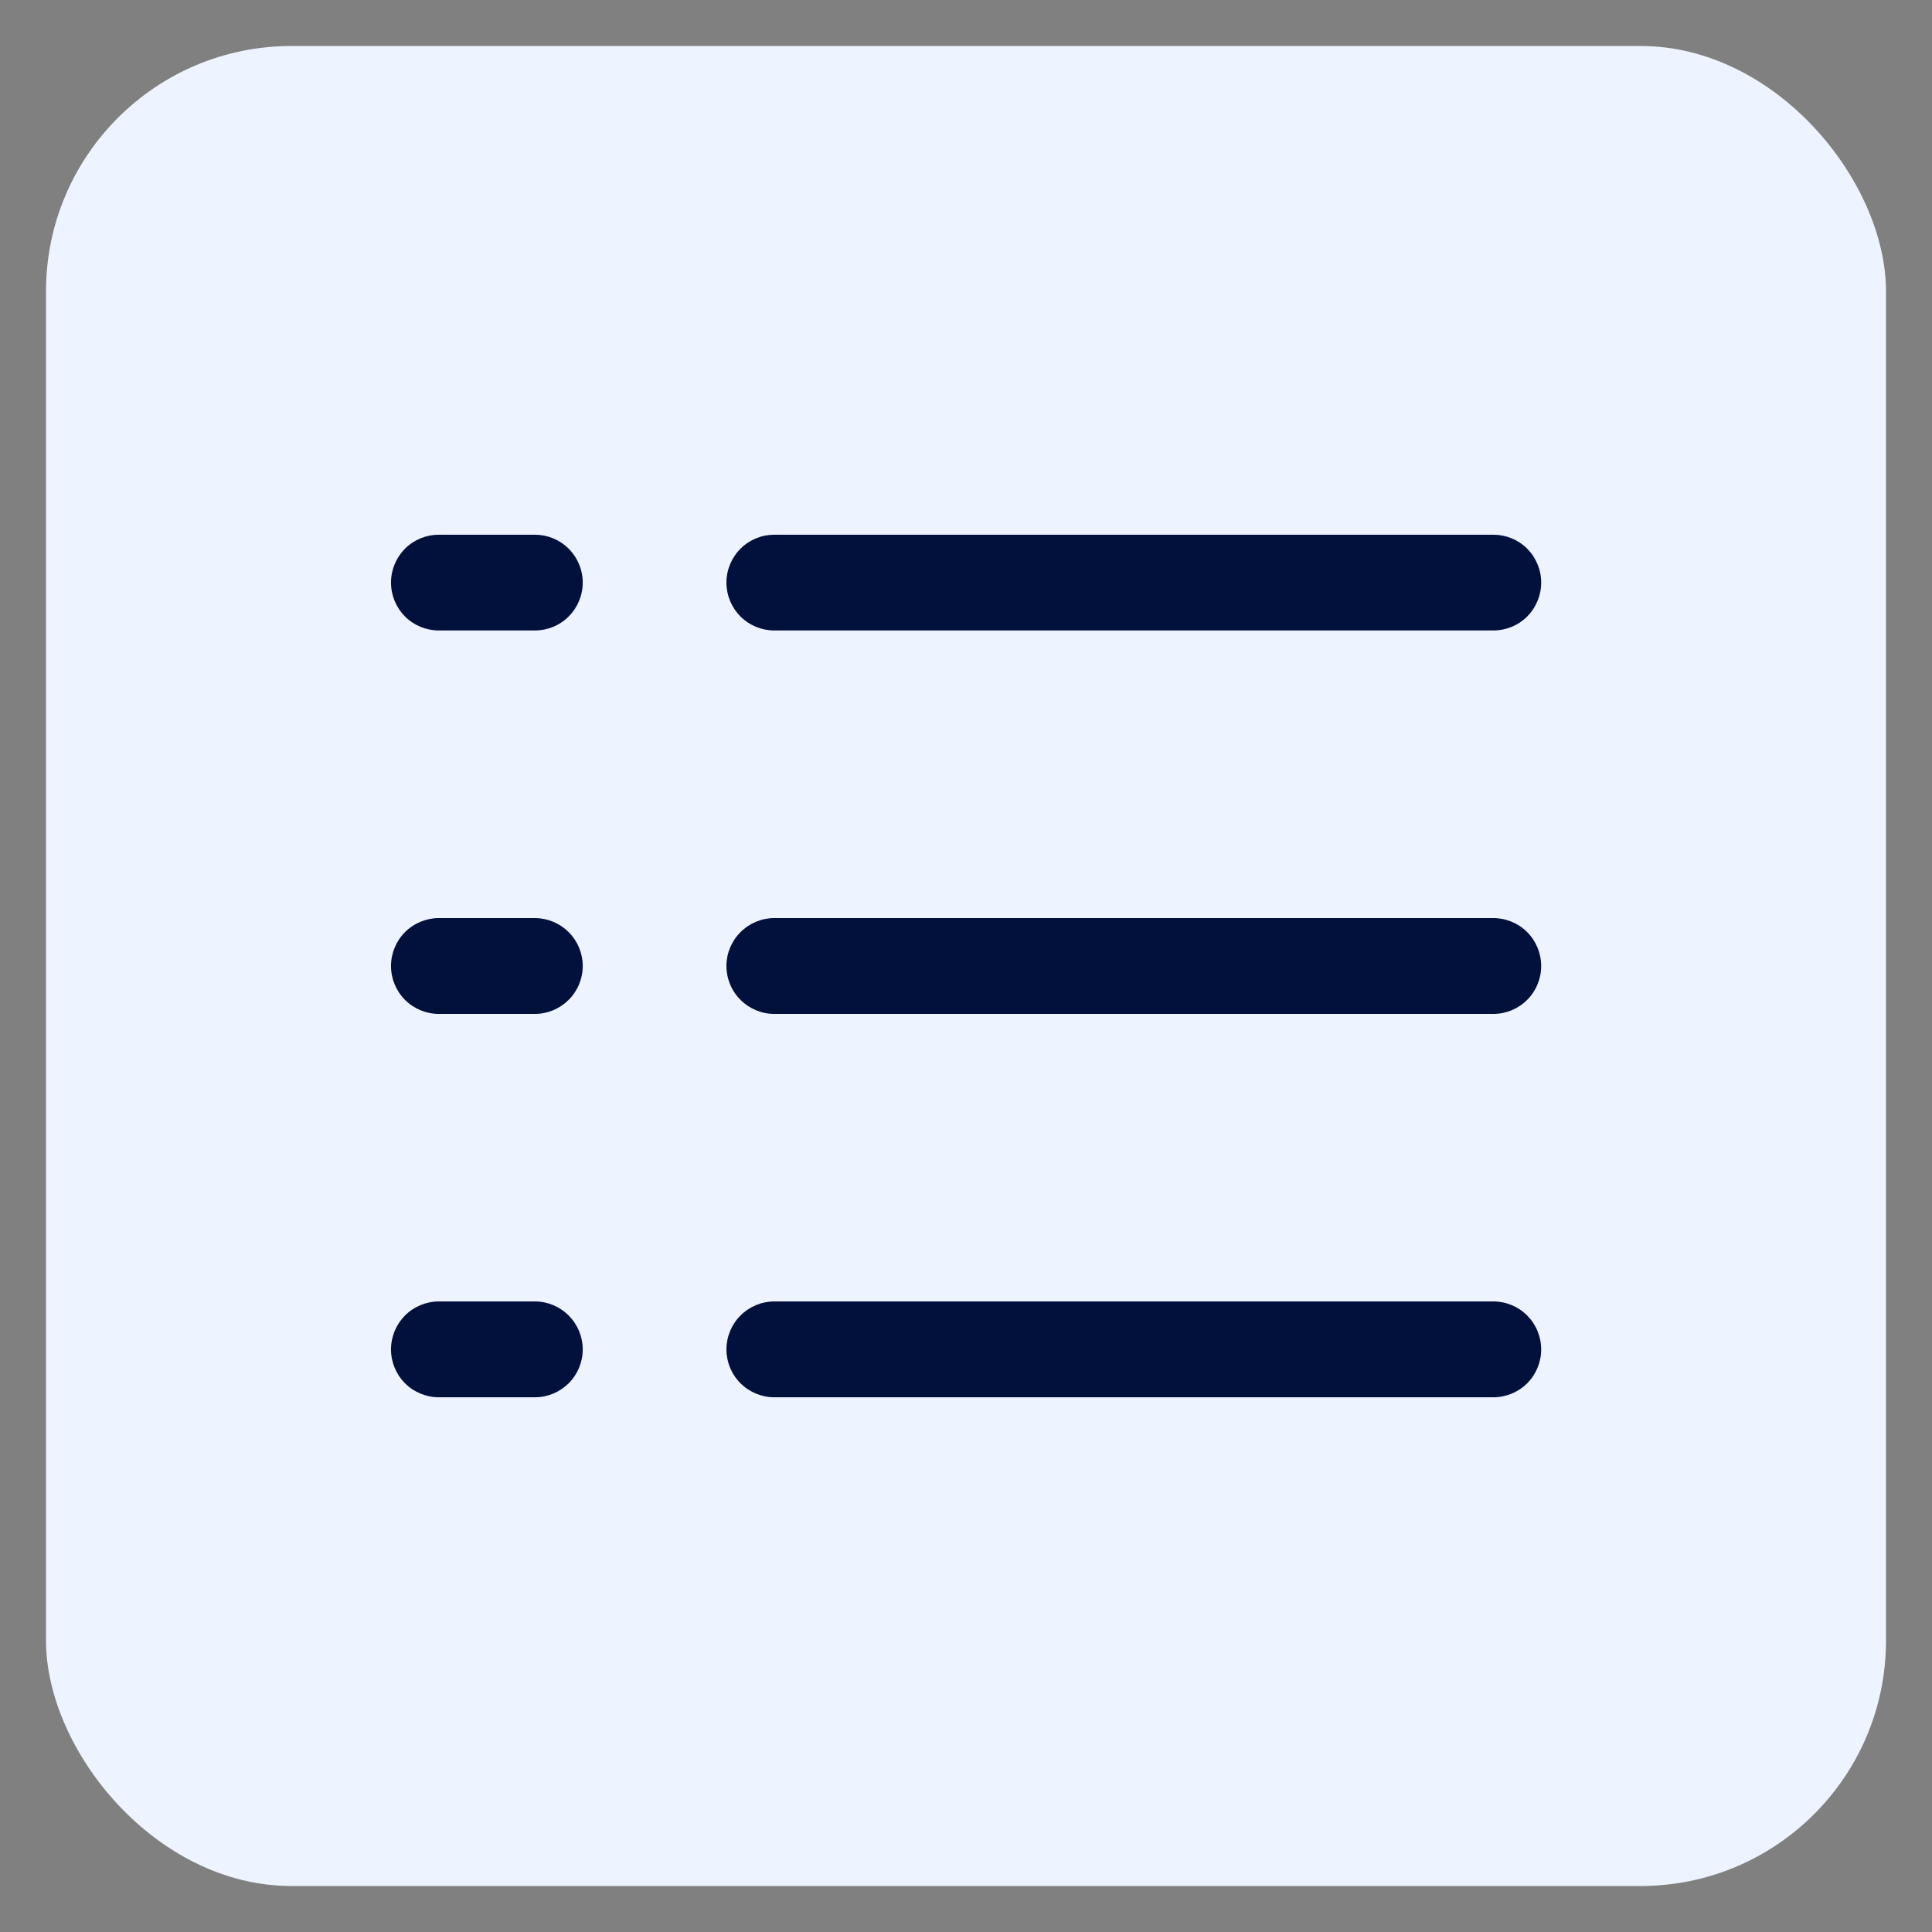
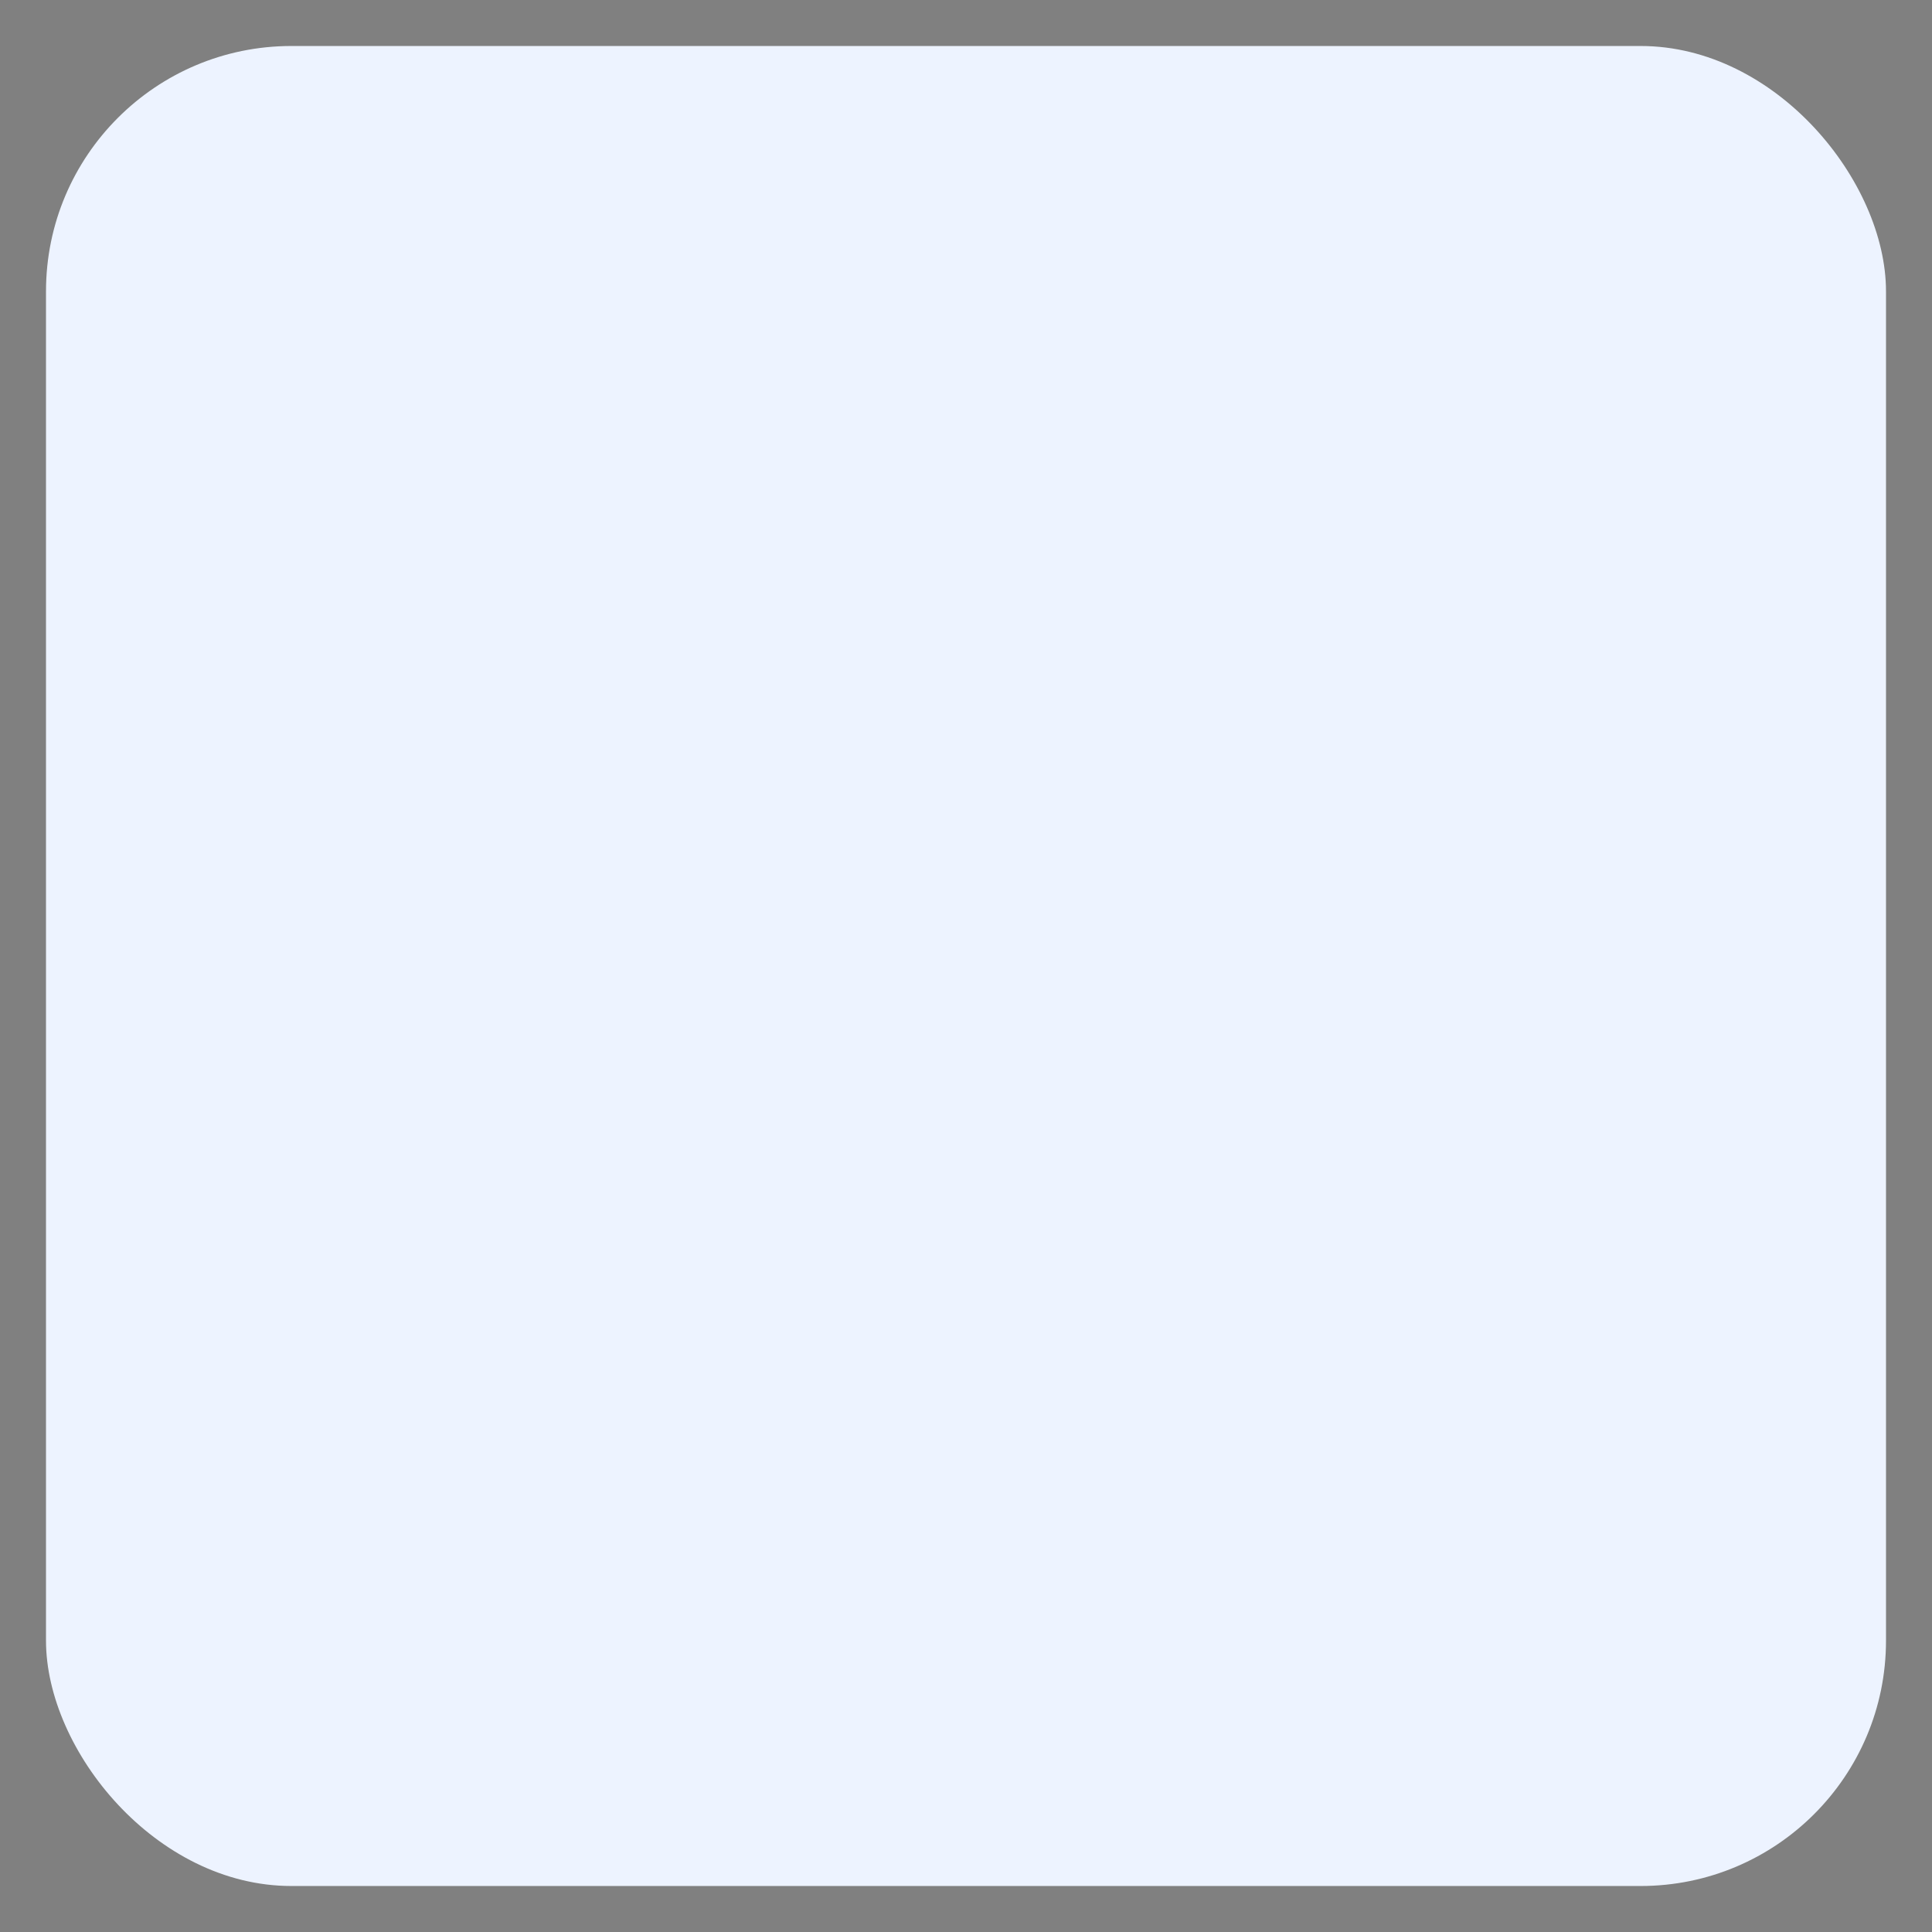
<svg xmlns="http://www.w3.org/2000/svg" width="21" height="21" viewBox="0 0 21 21" fill="none">
  <rect x="0" y="0" width="21" height="21" fill="#808080" stroke="none" />
  <rect x="0.5" y="0.5" width="20" height="20" rx="2.667" fill="#EDF3FF" />
-   <path d="M7.896 6.332C7.896 6.194 7.951 6.062 8.049 5.964C8.147 5.866 8.279 5.812 8.417 5.812H16.231C16.369 5.812 16.502 5.866 16.6 5.964C16.697 6.062 16.752 6.194 16.752 6.332C16.752 6.471 16.697 6.603 16.6 6.701C16.502 6.799 16.369 6.853 16.231 6.853H8.417C8.279 6.853 8.147 6.799 8.049 6.701C7.951 6.603 7.896 6.471 7.896 6.332ZM16.231 9.979H8.417C8.279 9.979 8.147 10.034 8.049 10.132C7.951 10.229 7.896 10.362 7.896 10.5C7.896 10.638 7.951 10.771 8.049 10.868C8.147 10.966 8.279 11.021 8.417 11.021H16.231C16.369 11.021 16.502 10.966 16.6 10.868C16.697 10.771 16.752 10.638 16.752 10.5C16.752 10.362 16.697 10.229 16.6 10.132C16.502 10.034 16.369 9.979 16.231 9.979ZM16.231 14.146H8.417C8.279 14.146 8.147 14.201 8.049 14.299C7.951 14.397 7.896 14.529 7.896 14.668C7.896 14.806 7.951 14.938 8.049 15.036C8.147 15.133 8.279 15.188 8.417 15.188H16.231C16.369 15.188 16.502 15.133 16.6 15.036C16.697 14.938 16.752 14.806 16.752 14.668C16.752 14.529 16.697 14.397 16.6 14.299C16.502 14.201 16.369 14.146 16.231 14.146ZM5.813 5.812H4.771C4.633 5.812 4.5 5.866 4.402 5.964C4.305 6.062 4.25 6.194 4.25 6.332C4.25 6.471 4.305 6.603 4.402 6.701C4.5 6.799 4.633 6.853 4.771 6.853H5.813C5.951 6.853 6.083 6.799 6.181 6.701C6.279 6.603 6.334 6.471 6.334 6.332C6.334 6.194 6.279 6.062 6.181 5.964C6.083 5.866 5.951 5.812 5.813 5.812ZM5.813 9.979H4.771C4.633 9.979 4.5 10.034 4.402 10.132C4.305 10.229 4.25 10.362 4.25 10.5C4.25 10.638 4.305 10.771 4.402 10.868C4.5 10.966 4.633 11.021 4.771 11.021H5.813C5.951 11.021 6.083 10.966 6.181 10.868C6.279 10.771 6.334 10.638 6.334 10.5C6.334 10.362 6.279 10.229 6.181 10.132C6.083 10.034 5.951 9.979 5.813 9.979ZM5.813 14.146H4.771C4.633 14.146 4.5 14.201 4.402 14.299C4.305 14.397 4.25 14.529 4.25 14.668C4.25 14.806 4.305 14.938 4.402 15.036C4.5 15.133 4.633 15.188 4.771 15.188H5.813C5.951 15.188 6.083 15.133 6.181 15.036C6.279 14.938 6.334 14.806 6.334 14.668C6.334 14.529 6.279 14.397 6.181 14.299C6.083 14.201 5.951 14.146 5.813 14.146Z" fill="#02103C" />
</svg>